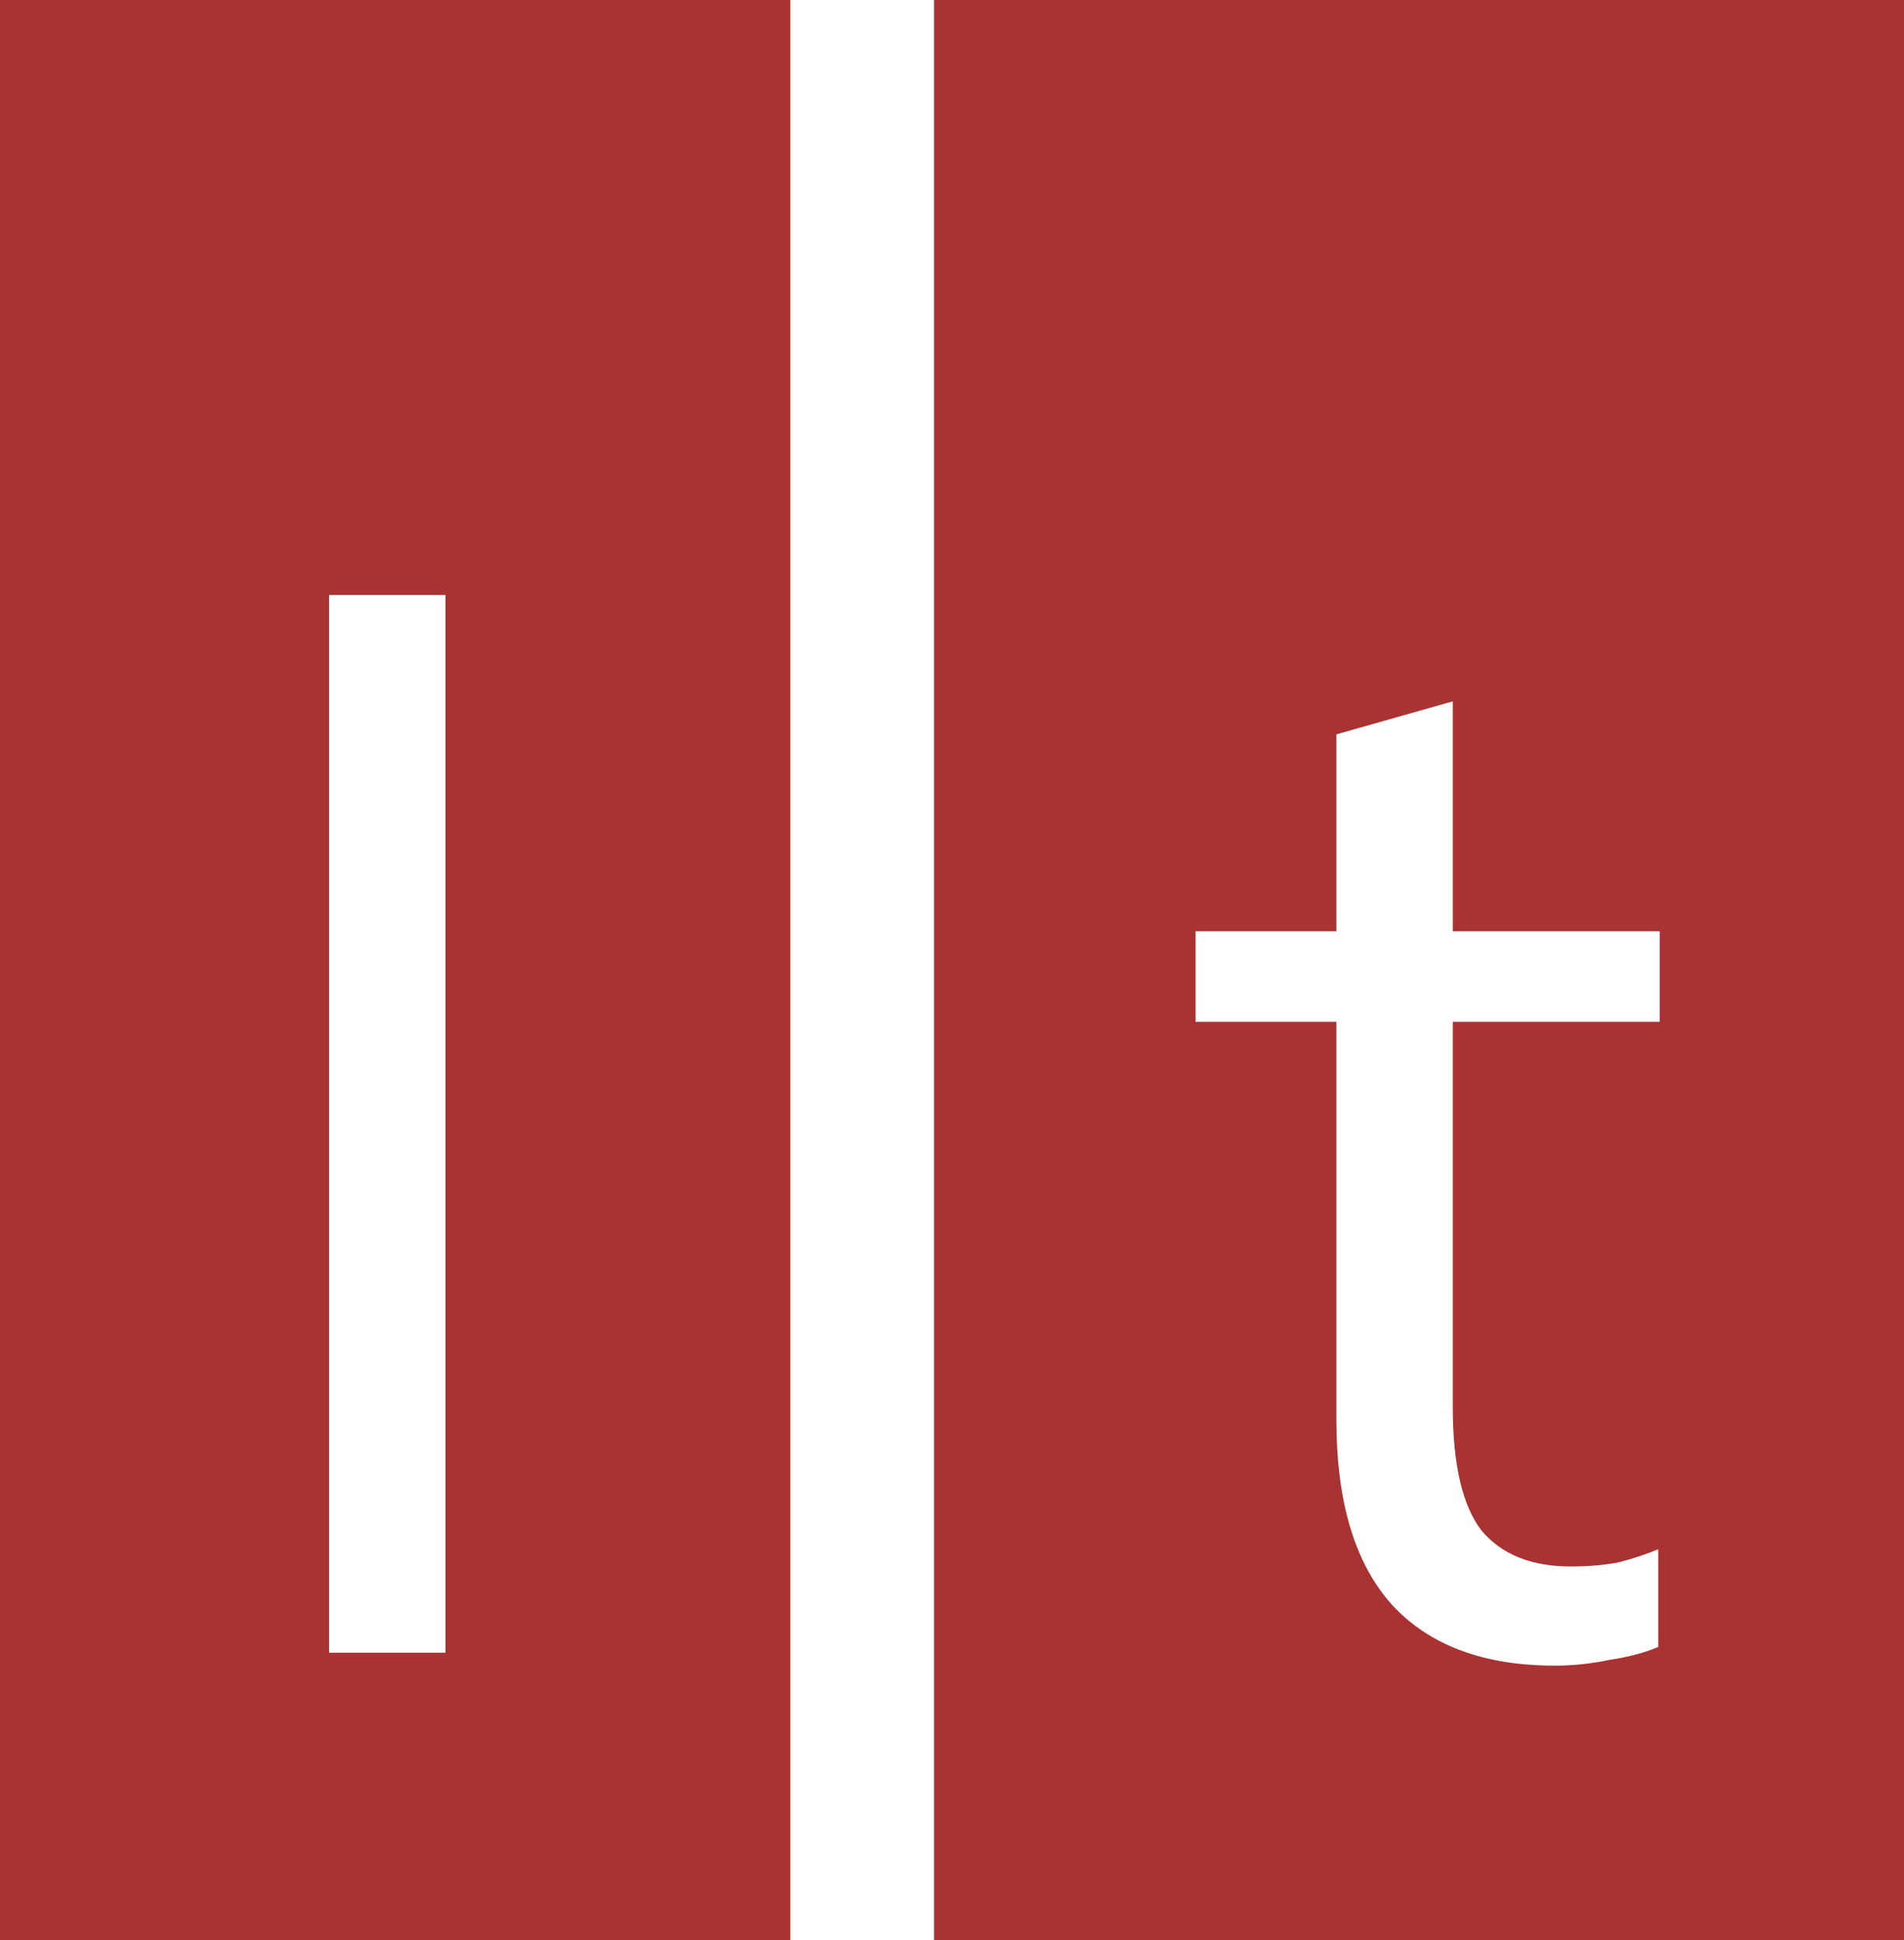
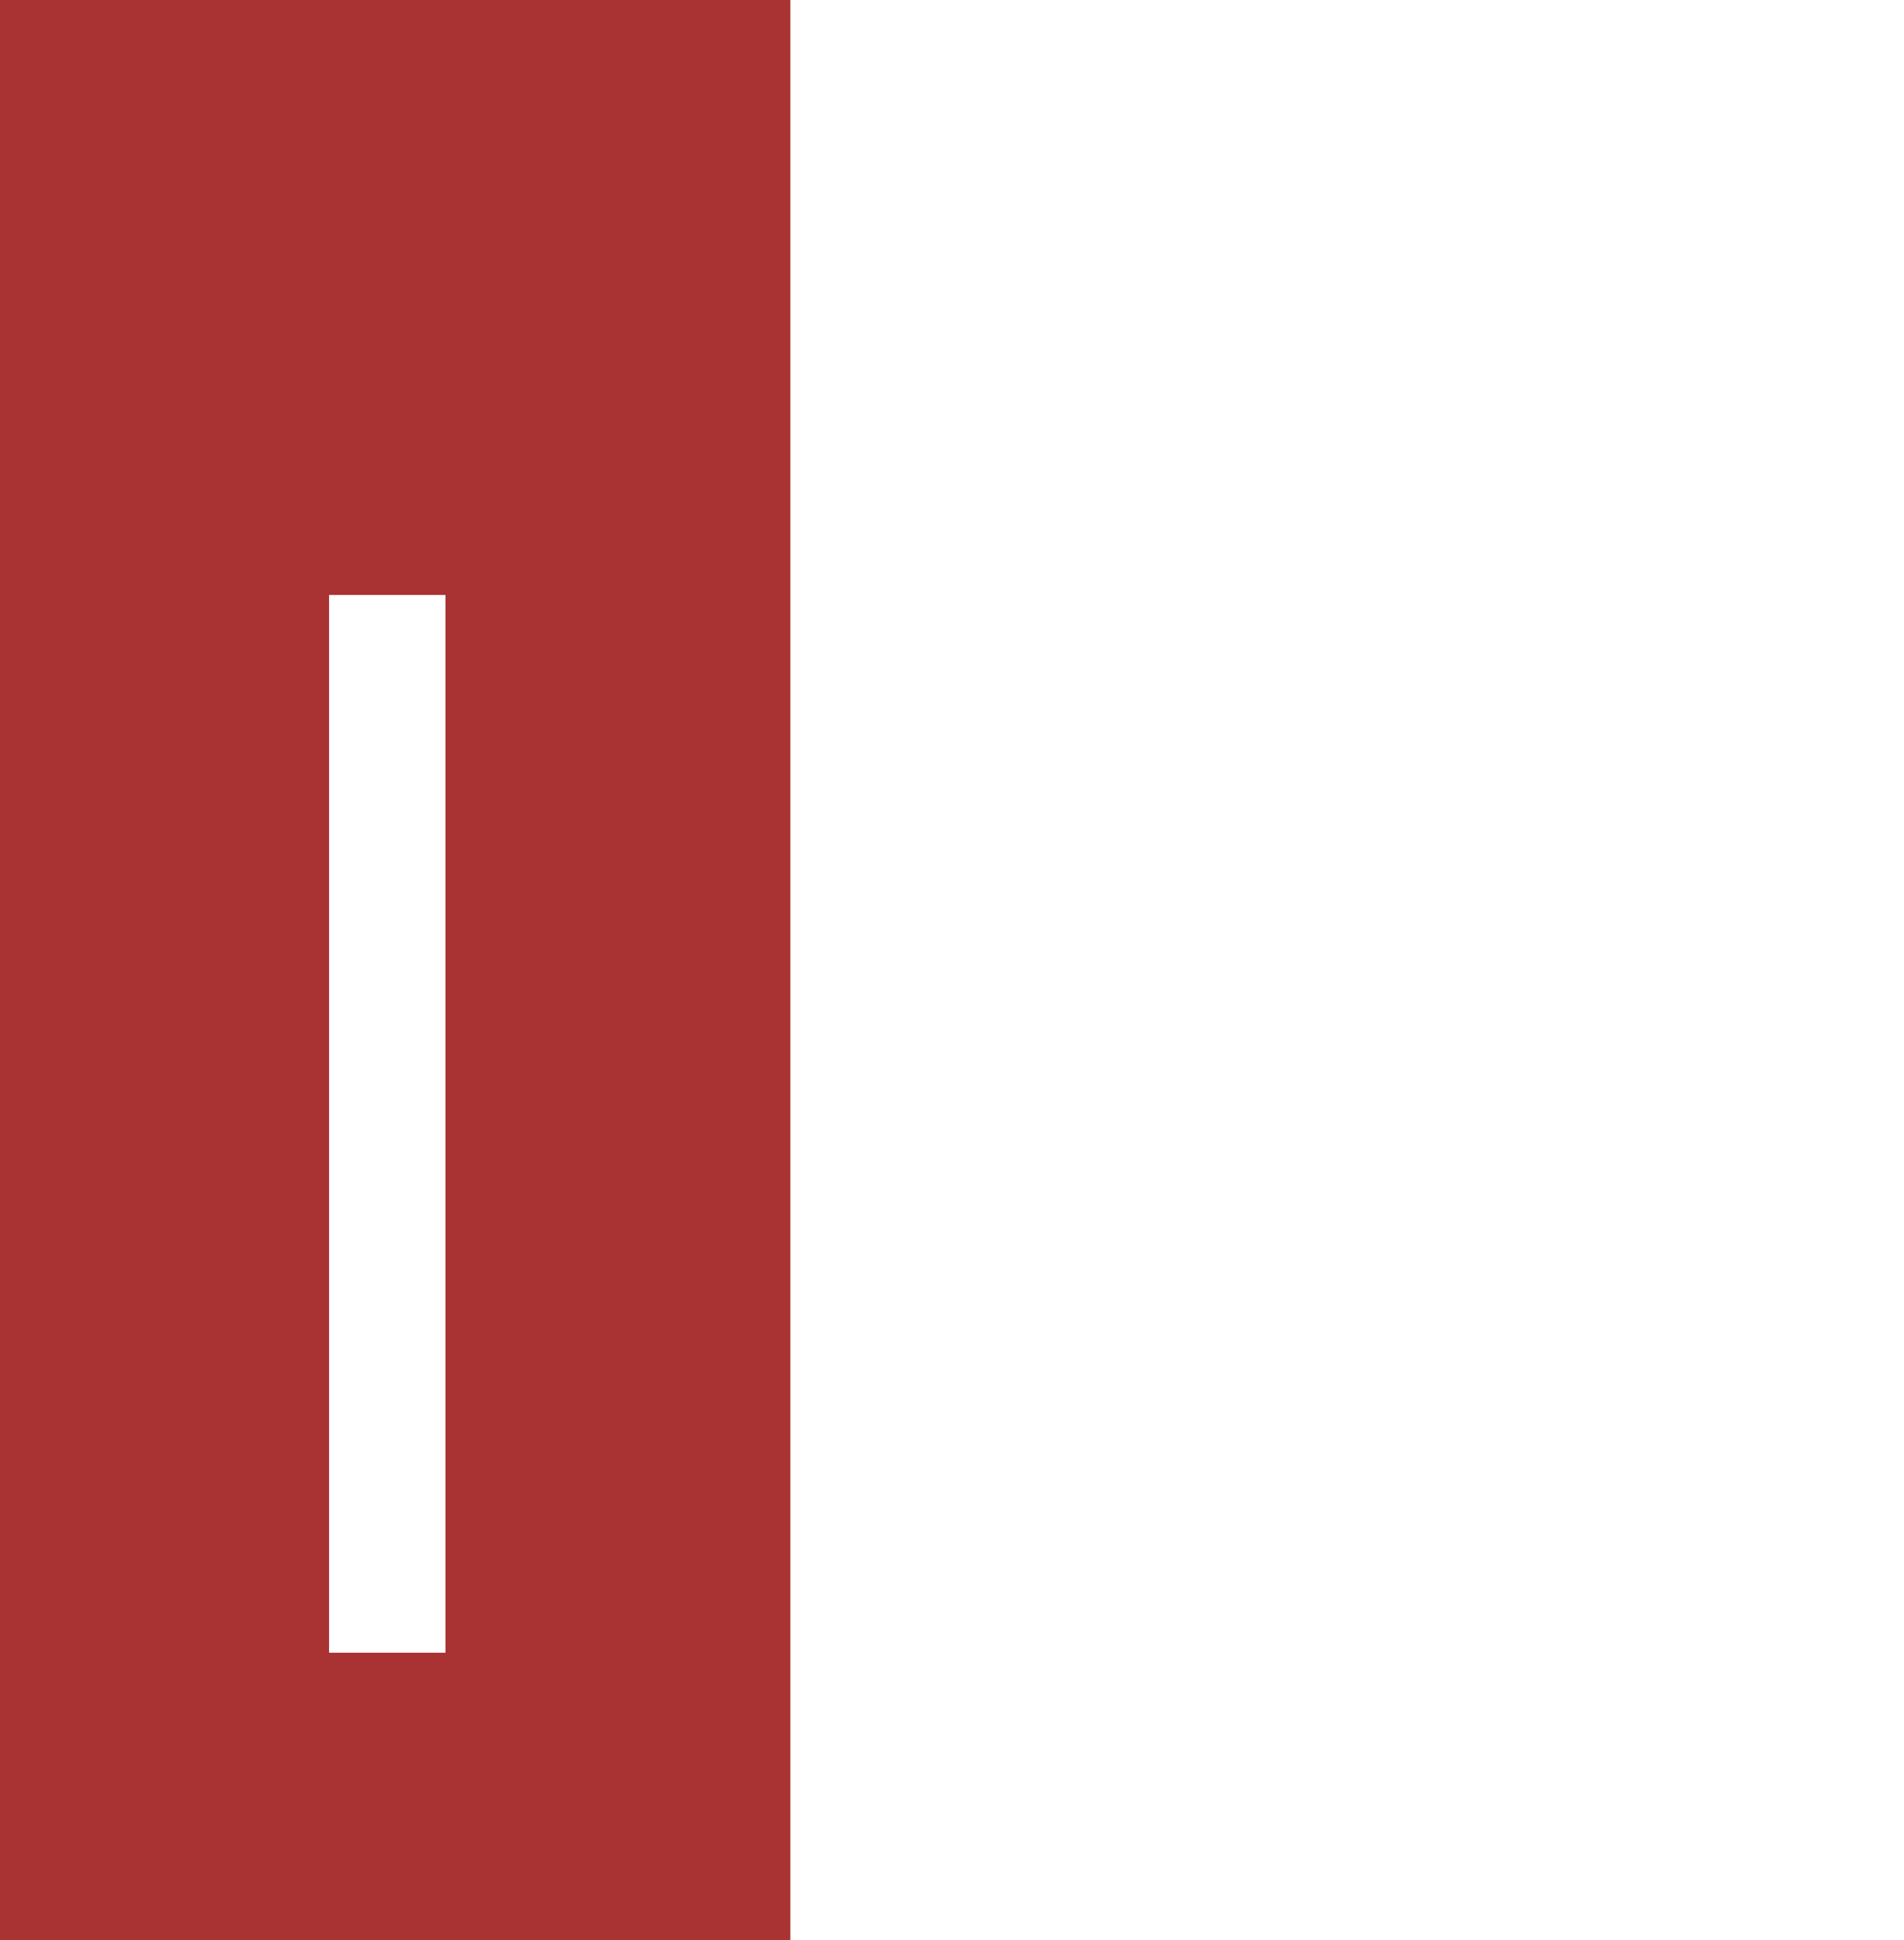
<svg xmlns="http://www.w3.org/2000/svg" width="53" height="54" viewBox="0 0 53 54" fill="none">
  <path fill-rule="evenodd" clip-rule="evenodd" d="M22 0H0V54H22V0ZM9.16 16.56V46H12.4V16.56H9.16Z" fill="#A93232" />
-   <path fill-rule="evenodd" clip-rule="evenodd" d="M53 0H26V54H53V0ZM38.76 44.68C39.8 45.8 41.307 46.36 43.28 46.36C43.787 46.36 44.293 46.307 44.8 46.2C45.333 46.12 45.787 46 46.16 45.84V43.12C45.84 43.253 45.48 43.373 45.08 43.48C44.68 43.56 44.227 43.6 43.72 43.6C42.627 43.6 41.8 43.267 41.24 42.6C40.707 41.907 40.44 40.76 40.44 39.16V28.44H46.2V25.92H40.44V19.52L37.2 20.44V25.92H33.28V28.44H37.2V39.52C37.2 41.813 37.72 43.533 38.76 44.68Z" fill="#A93232" />
</svg>